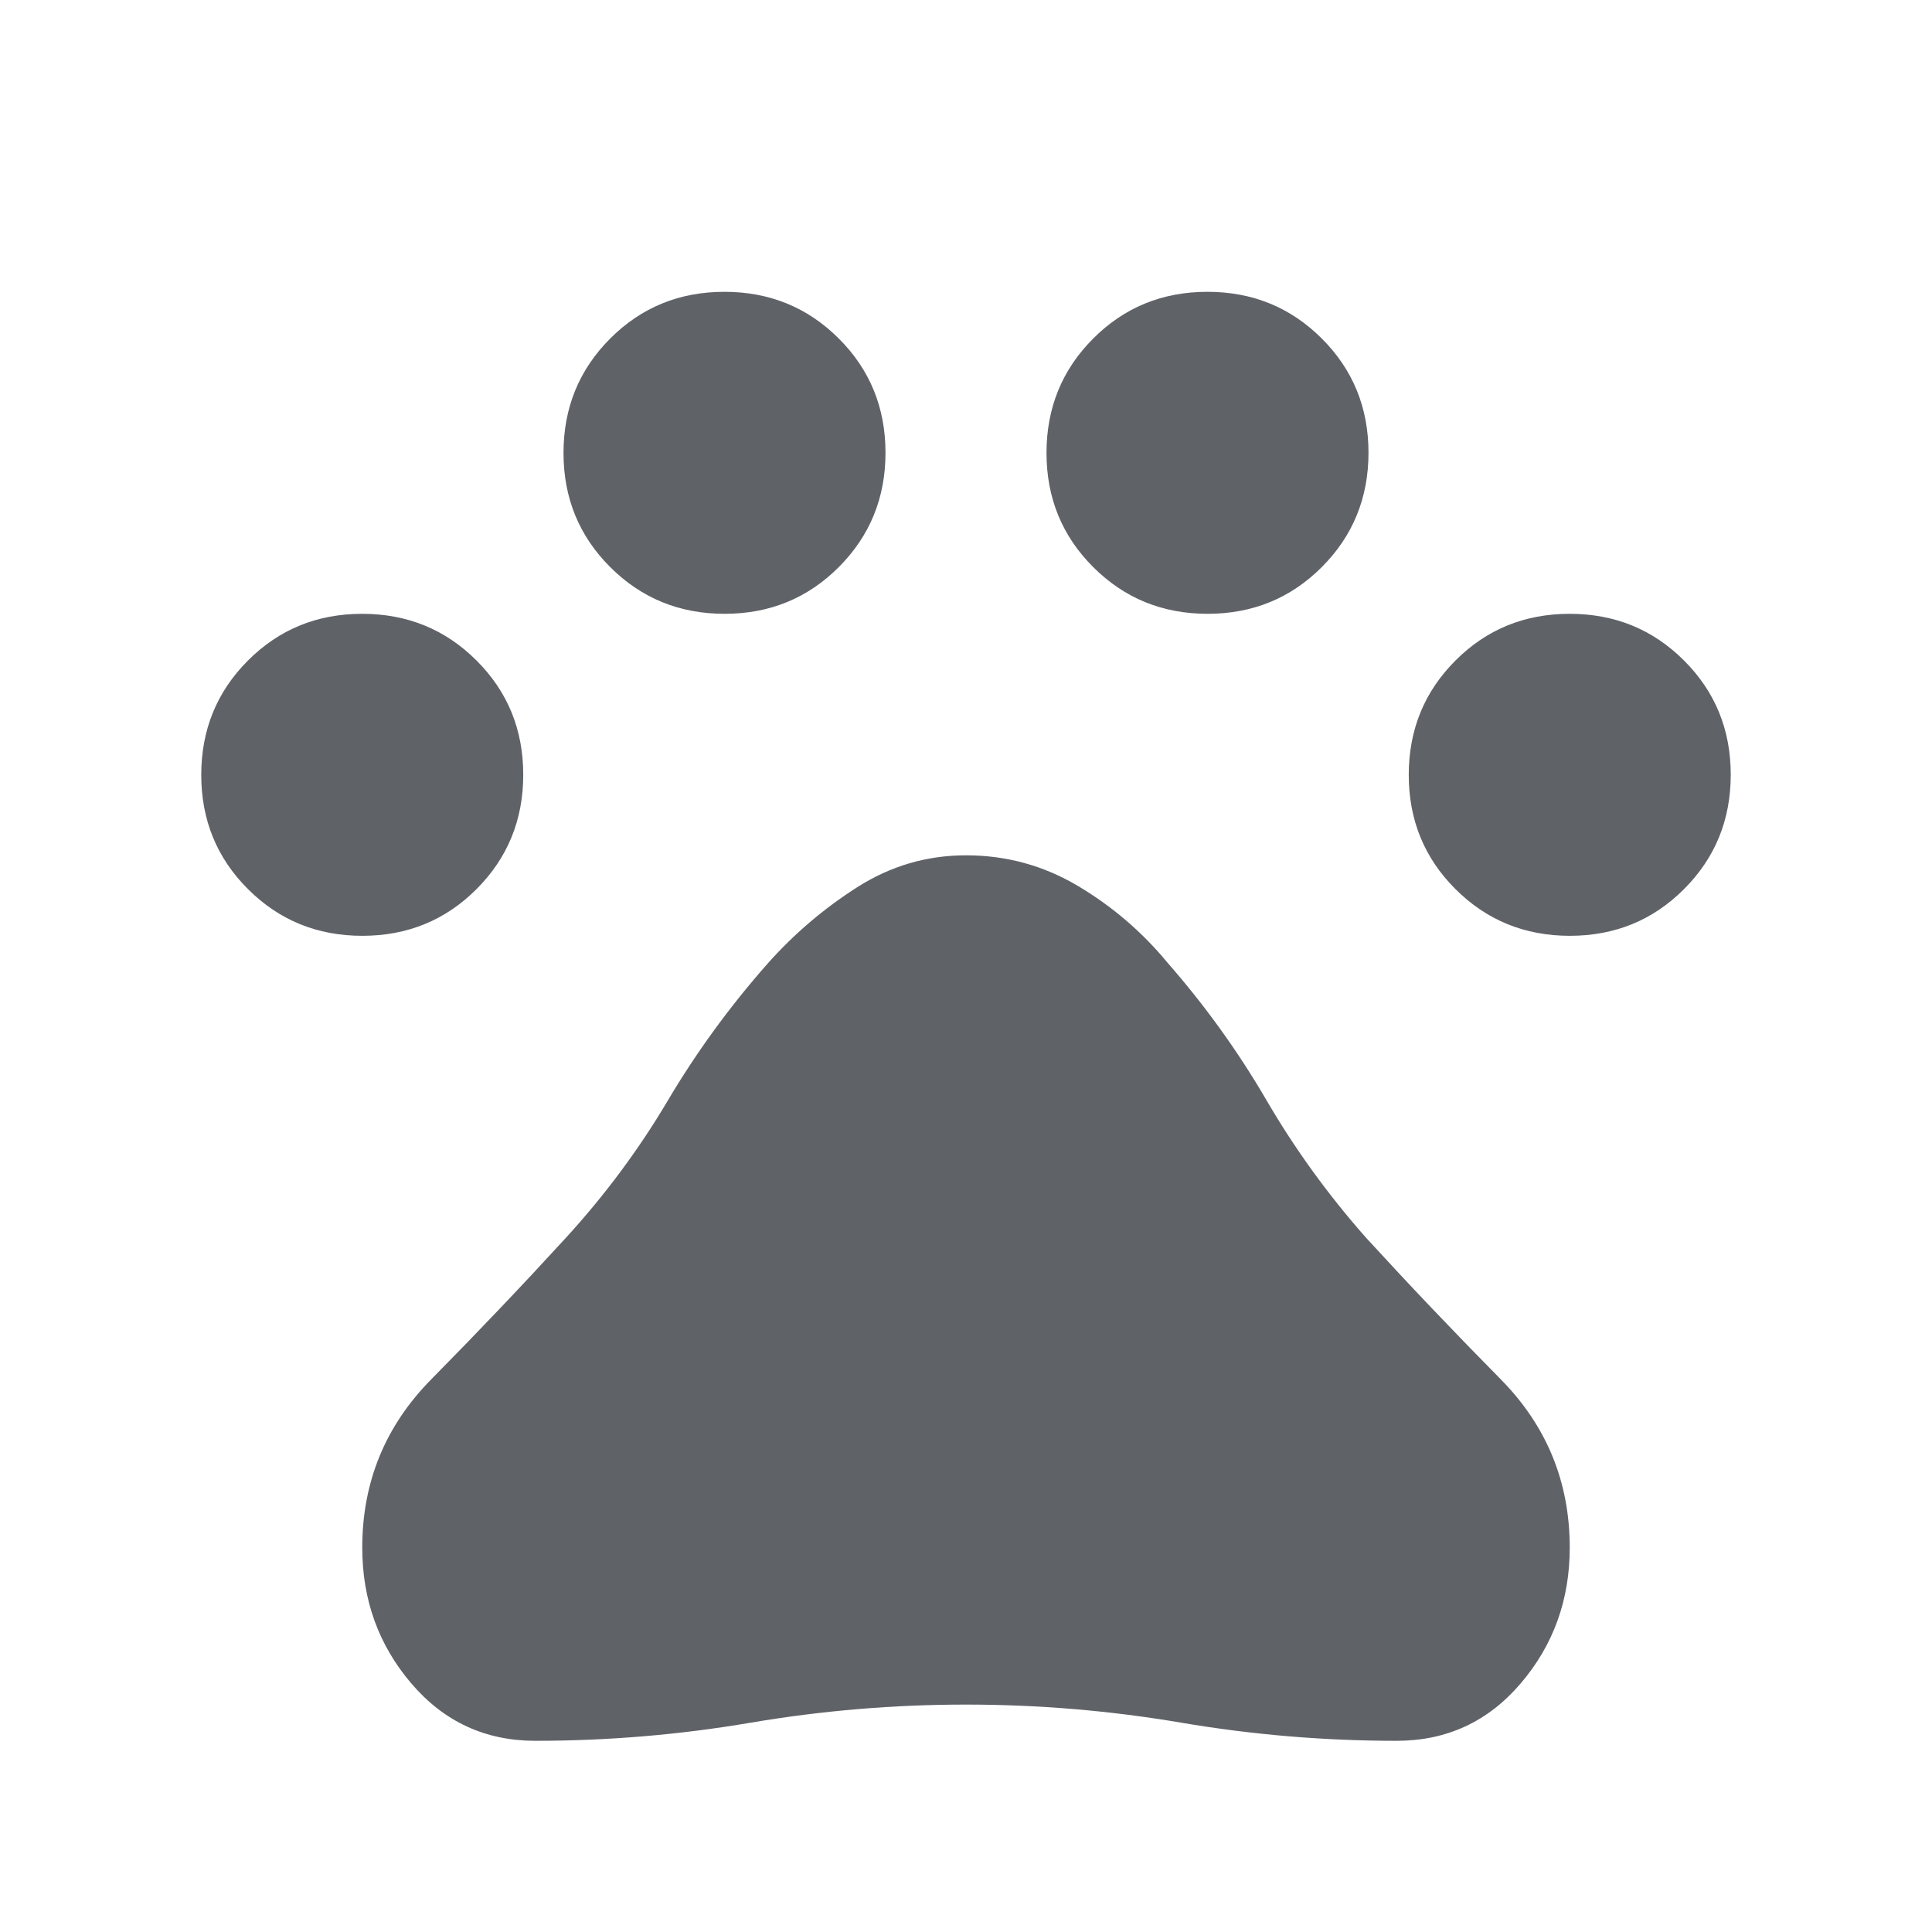
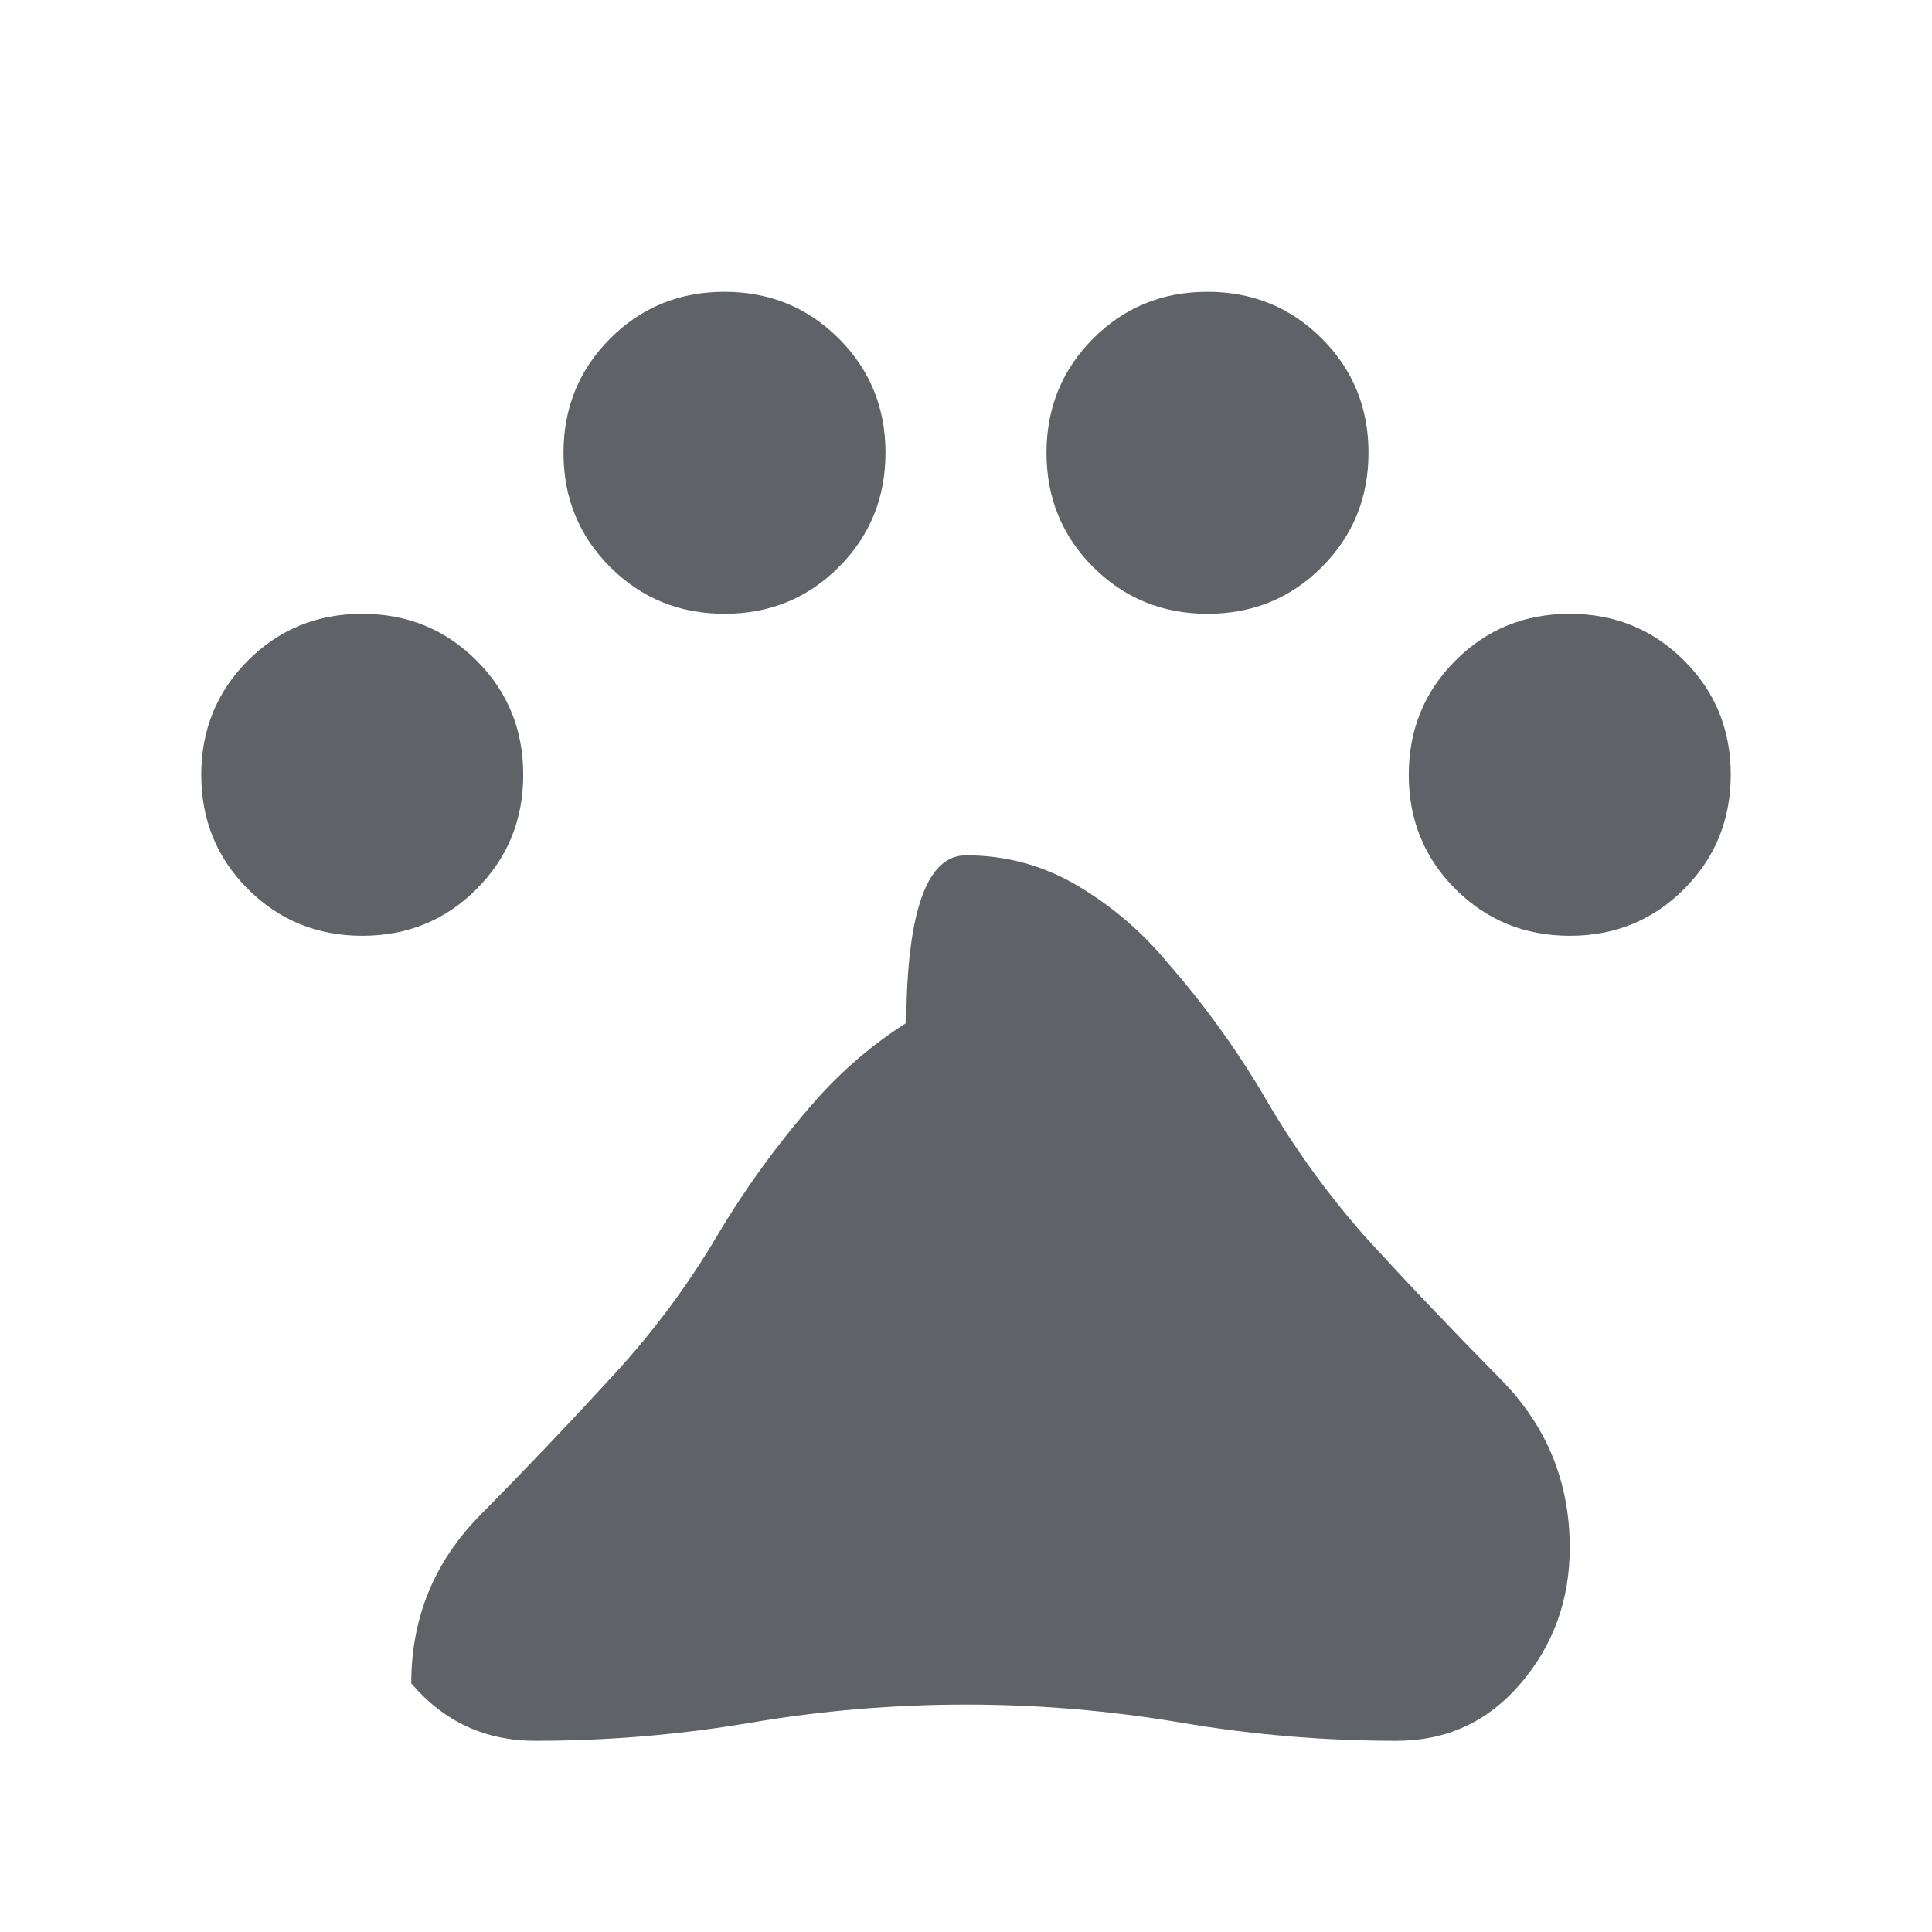
<svg xmlns="http://www.w3.org/2000/svg" height="24px" viewBox="0 -960 960 960" width="24px" fill="#5f6368">
-   <path d="M180.04-495q-33.58 0-56.81-23.19Q100-541.37 100-574.96q0-33.58 23.19-56.81Q146.37-655 179.96-655q33.58 0 56.81 23.19Q260-608.63 260-575.04q0 33.58-23.19 56.81Q213.63-495 180.04-495Zm180-160q-33.58 0-56.81-23.19Q280-701.37 280-734.96q0-33.58 23.19-56.81Q326.37-815 359.96-815q33.58 0 56.81 23.19Q440-768.63 440-735.04q0 33.58-23.19 56.81Q393.63-655 360.04-655Zm240 0q-33.58 0-56.81-23.19Q520-701.37 520-734.96q0-33.58 23.19-56.81Q566.37-815 599.96-815q33.58 0 56.81 23.19Q680-768.63 680-735.04q0 33.58-23.19 56.81Q633.63-655 600.04-655Zm180 160q-33.58 0-56.81-23.19Q700-541.37 700-574.96q0-33.58 23.19-56.81Q746.37-655 779.96-655q33.58 0 56.81 23.19Q860-608.63 860-575.04q0 33.58-23.19 56.81Q813.63-495 780.04-495ZM266-95q-37.31 0-61.65-28.55Q180-152.1 180-191q0-48.92 34.35-83.69 34.34-34.77 67.03-70.46 29-31.77 50.39-67.89 21.38-36.11 49.61-68.11 19.7-22.16 44.57-38Q450.83-535 480-535q30.02 0 55.63 15.23 25.6 15.23 44.52 38.15 28 32 49.12 68.24 21.11 36.23 49.35 68.23 32.69 35.69 67.03 70.46Q780-239.92 780-191q0 38.9-24.35 67.45Q731.31-95 694-95q-54 0-107-9t-107-9q-54 0-107 9t-107 9Z" />
+   <path d="M180.04-495q-33.58 0-56.81-23.19Q100-541.37 100-574.96q0-33.58 23.19-56.81Q146.37-655 179.96-655q33.58 0 56.81 23.19Q260-608.63 260-575.04q0 33.58-23.19 56.81Q213.63-495 180.04-495Zm180-160q-33.58 0-56.81-23.19Q280-701.37 280-734.96q0-33.58 23.19-56.81Q326.37-815 359.96-815q33.58 0 56.81 23.19Q440-768.63 440-735.04q0 33.58-23.19 56.81Q393.63-655 360.04-655Zm240 0q-33.58 0-56.81-23.19Q520-701.37 520-734.96q0-33.58 23.19-56.81Q566.37-815 599.96-815q33.58 0 56.81 23.19Q680-768.63 680-735.04q0 33.58-23.19 56.81Q633.63-655 600.04-655Zm180 160q-33.58 0-56.81-23.19Q700-541.37 700-574.96q0-33.58 23.19-56.81Q746.37-655 779.96-655q33.58 0 56.81 23.19Q860-608.63 860-575.04q0 33.58-23.19 56.81Q813.63-495 780.04-495ZM266-95q-37.31 0-61.65-28.55q0-48.92 34.35-83.69 34.34-34.77 67.03-70.46 29-31.77 50.39-67.89 21.38-36.11 49.61-68.11 19.7-22.16 44.57-38Q450.83-535 480-535q30.02 0 55.63 15.23 25.6 15.23 44.52 38.15 28 32 49.12 68.24 21.11 36.23 49.35 68.23 32.69 35.69 67.03 70.46Q780-239.92 780-191q0 38.9-24.35 67.45Q731.31-95 694-95q-54 0-107-9t-107-9q-54 0-107 9t-107 9Z" />
</svg>